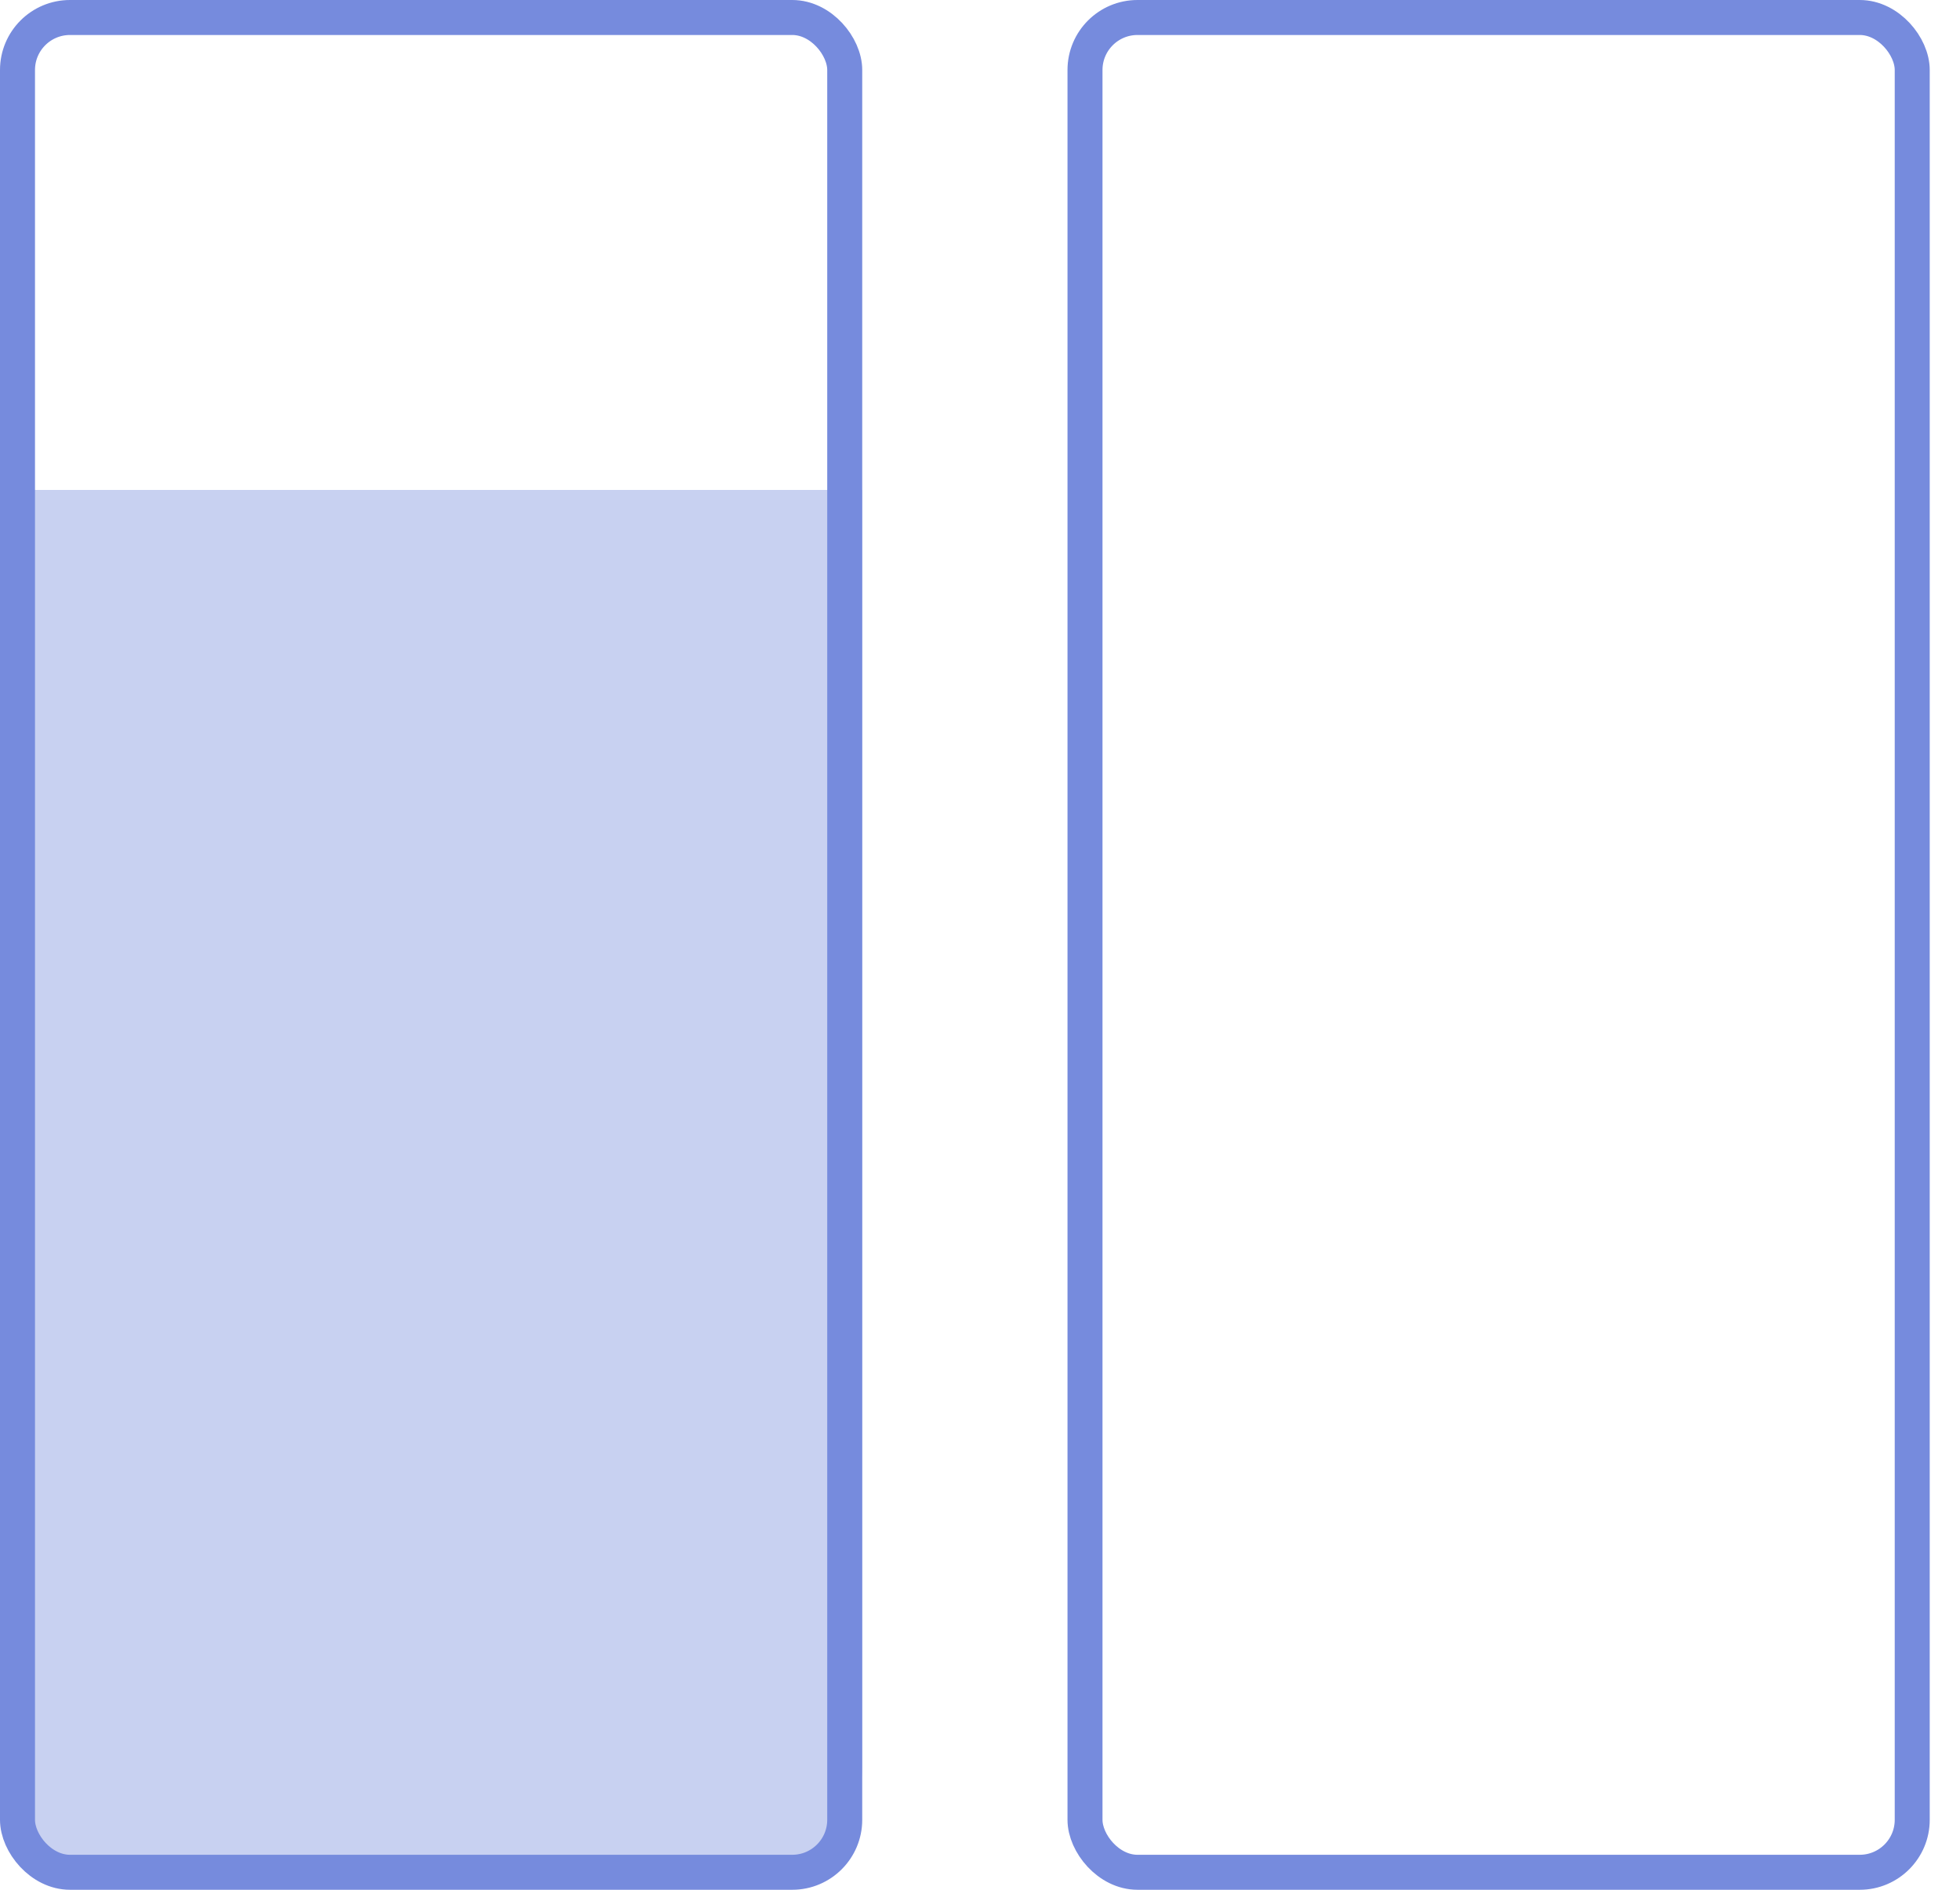
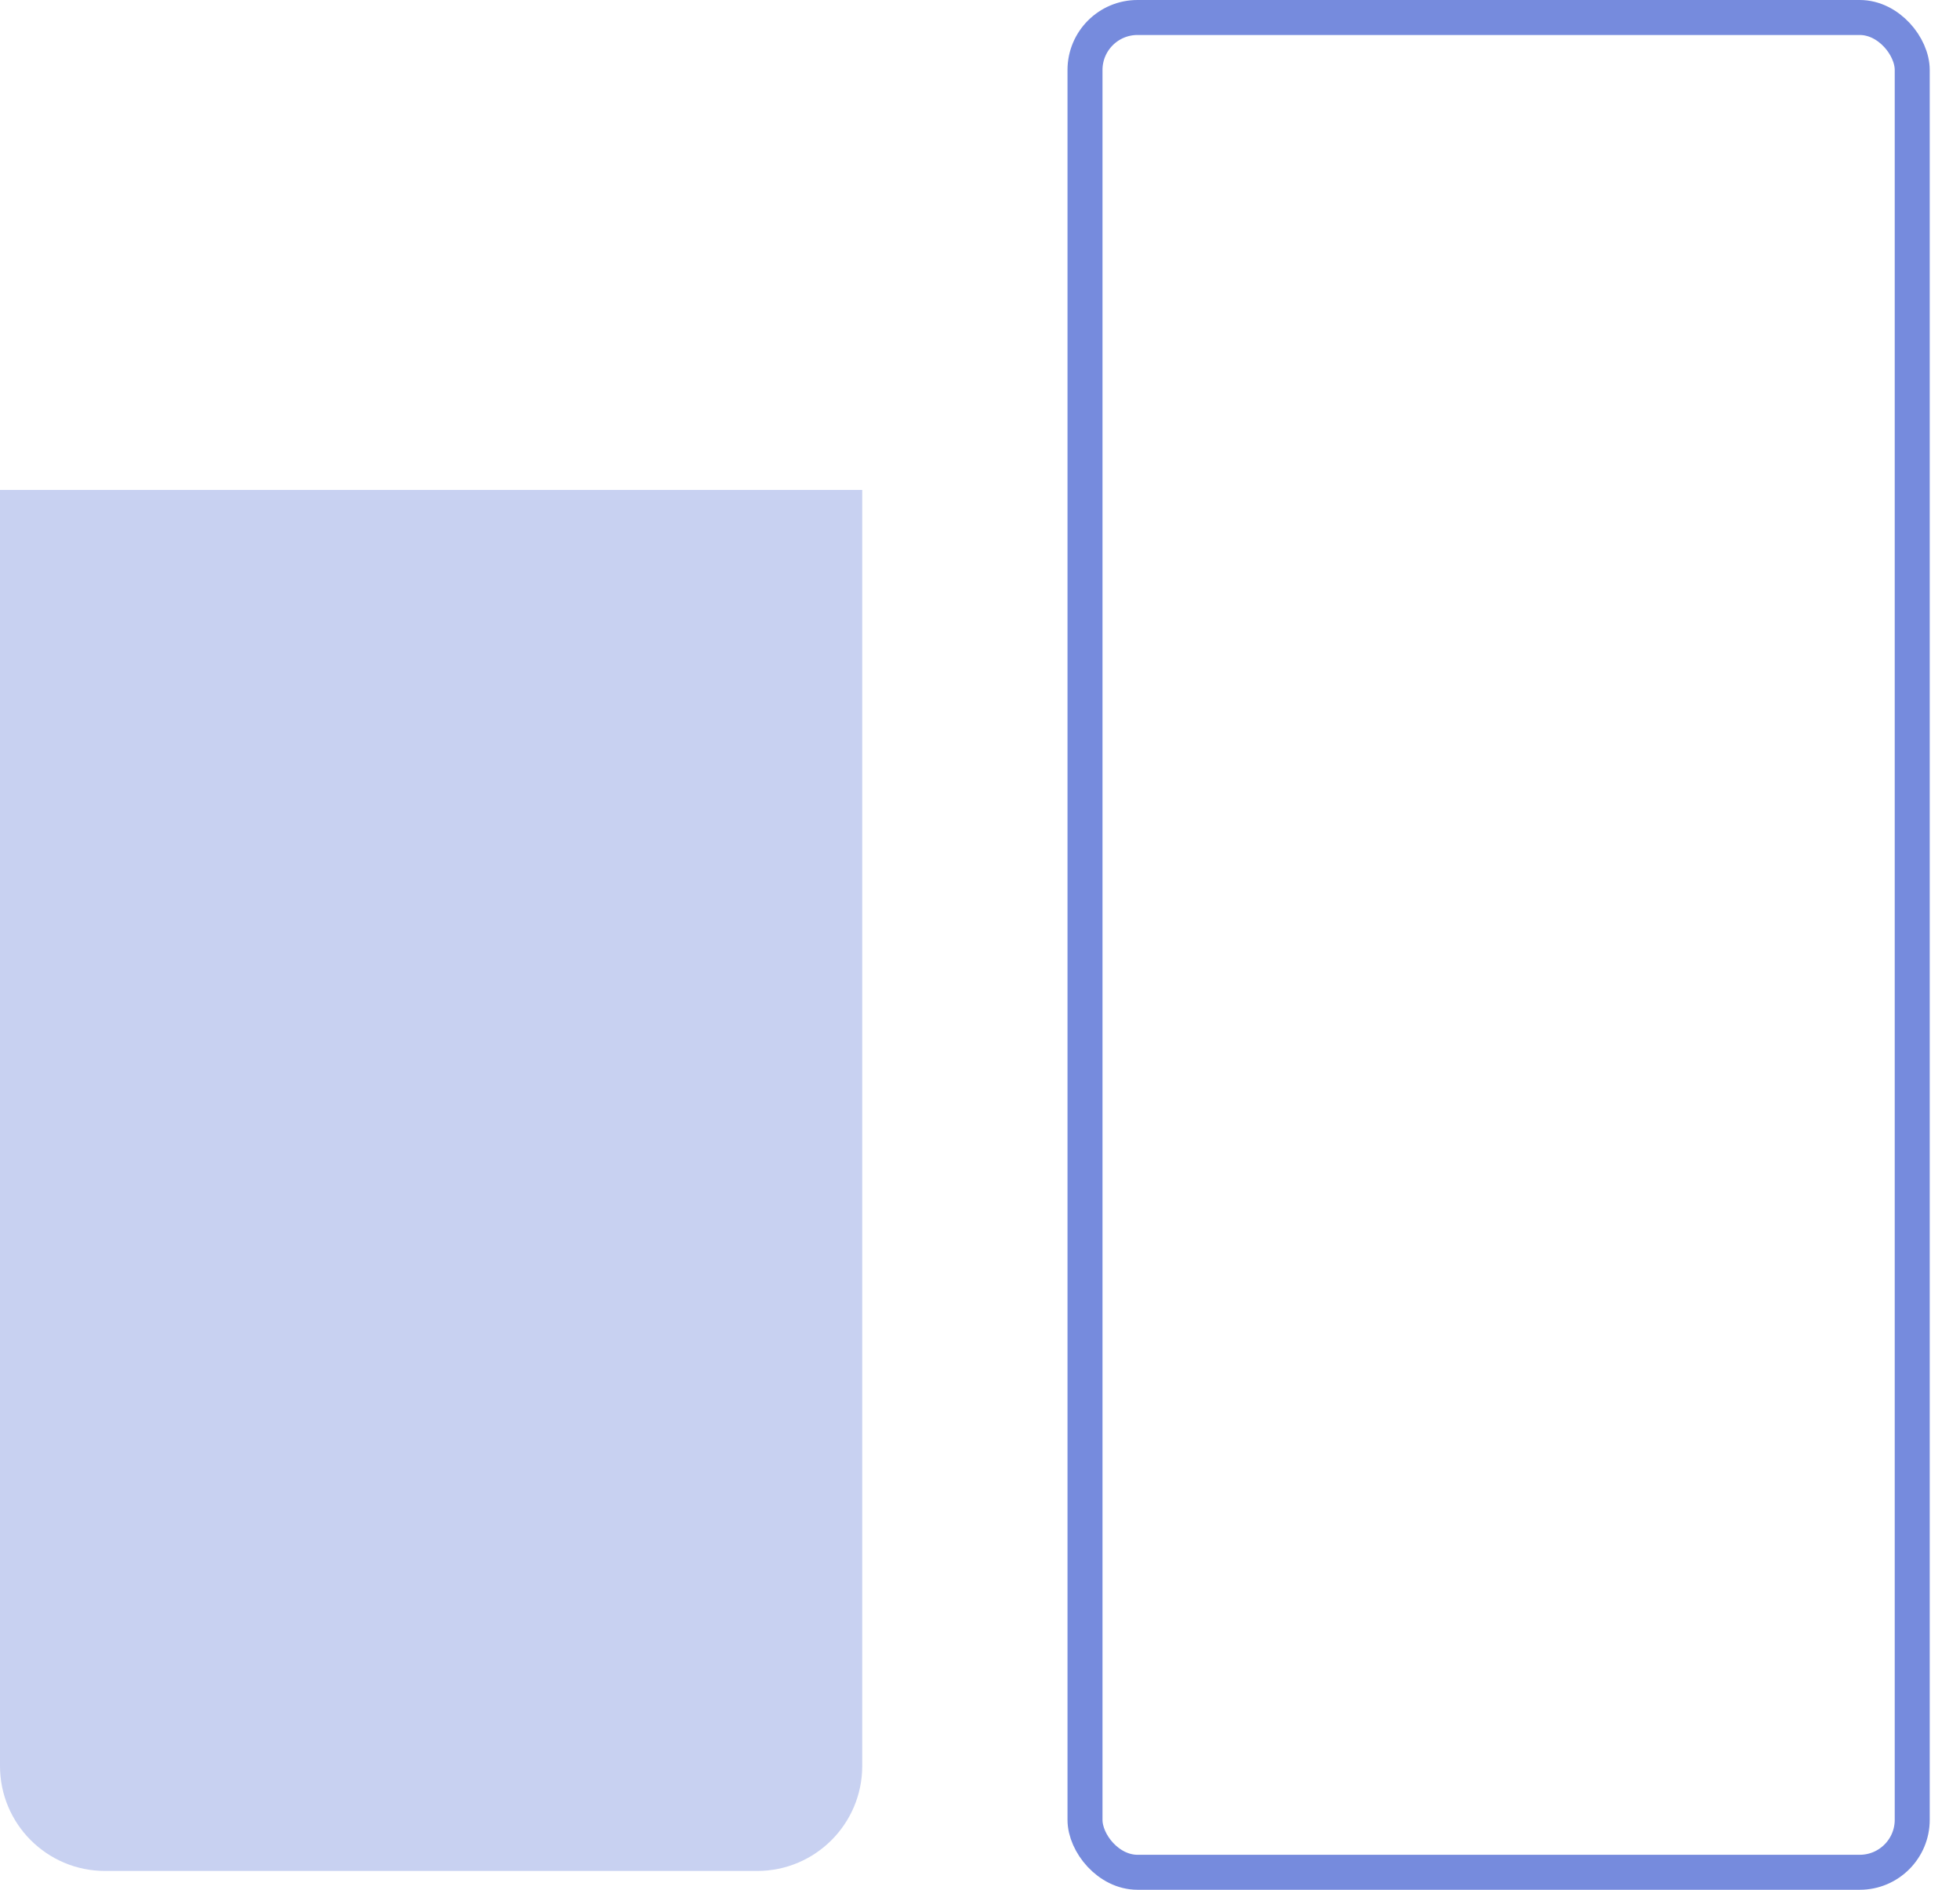
<svg xmlns="http://www.w3.org/2000/svg" width="56" height="54" viewBox="0 0 56 54" fill="none">
-   <path d="M0 14H24.635V50.462C24.635 52.118 23.291 53.462 21.635 53.462H3C1.343 53.462 0 52.118 0 50.462V14Z" fill="#C8D1F1" />
-   <rect x="0.5" y="0.5" width="23.635" height="53" rx="1.5" stroke="#768BDD" stroke-linecap="round" stroke-linejoin="round" />
+   <path d="M0 14H24.635V50.462C24.635 52.118 23.291 53.462 21.635 53.462H3C1.343 53.462 0 52.118 0 50.462Z" fill="#C8D1F1" />
  <rect x="31" y="0.5" width="23.635" height="53" rx="1.5" stroke="#768BDD" stroke-linecap="round" stroke-linejoin="round" />
</svg>